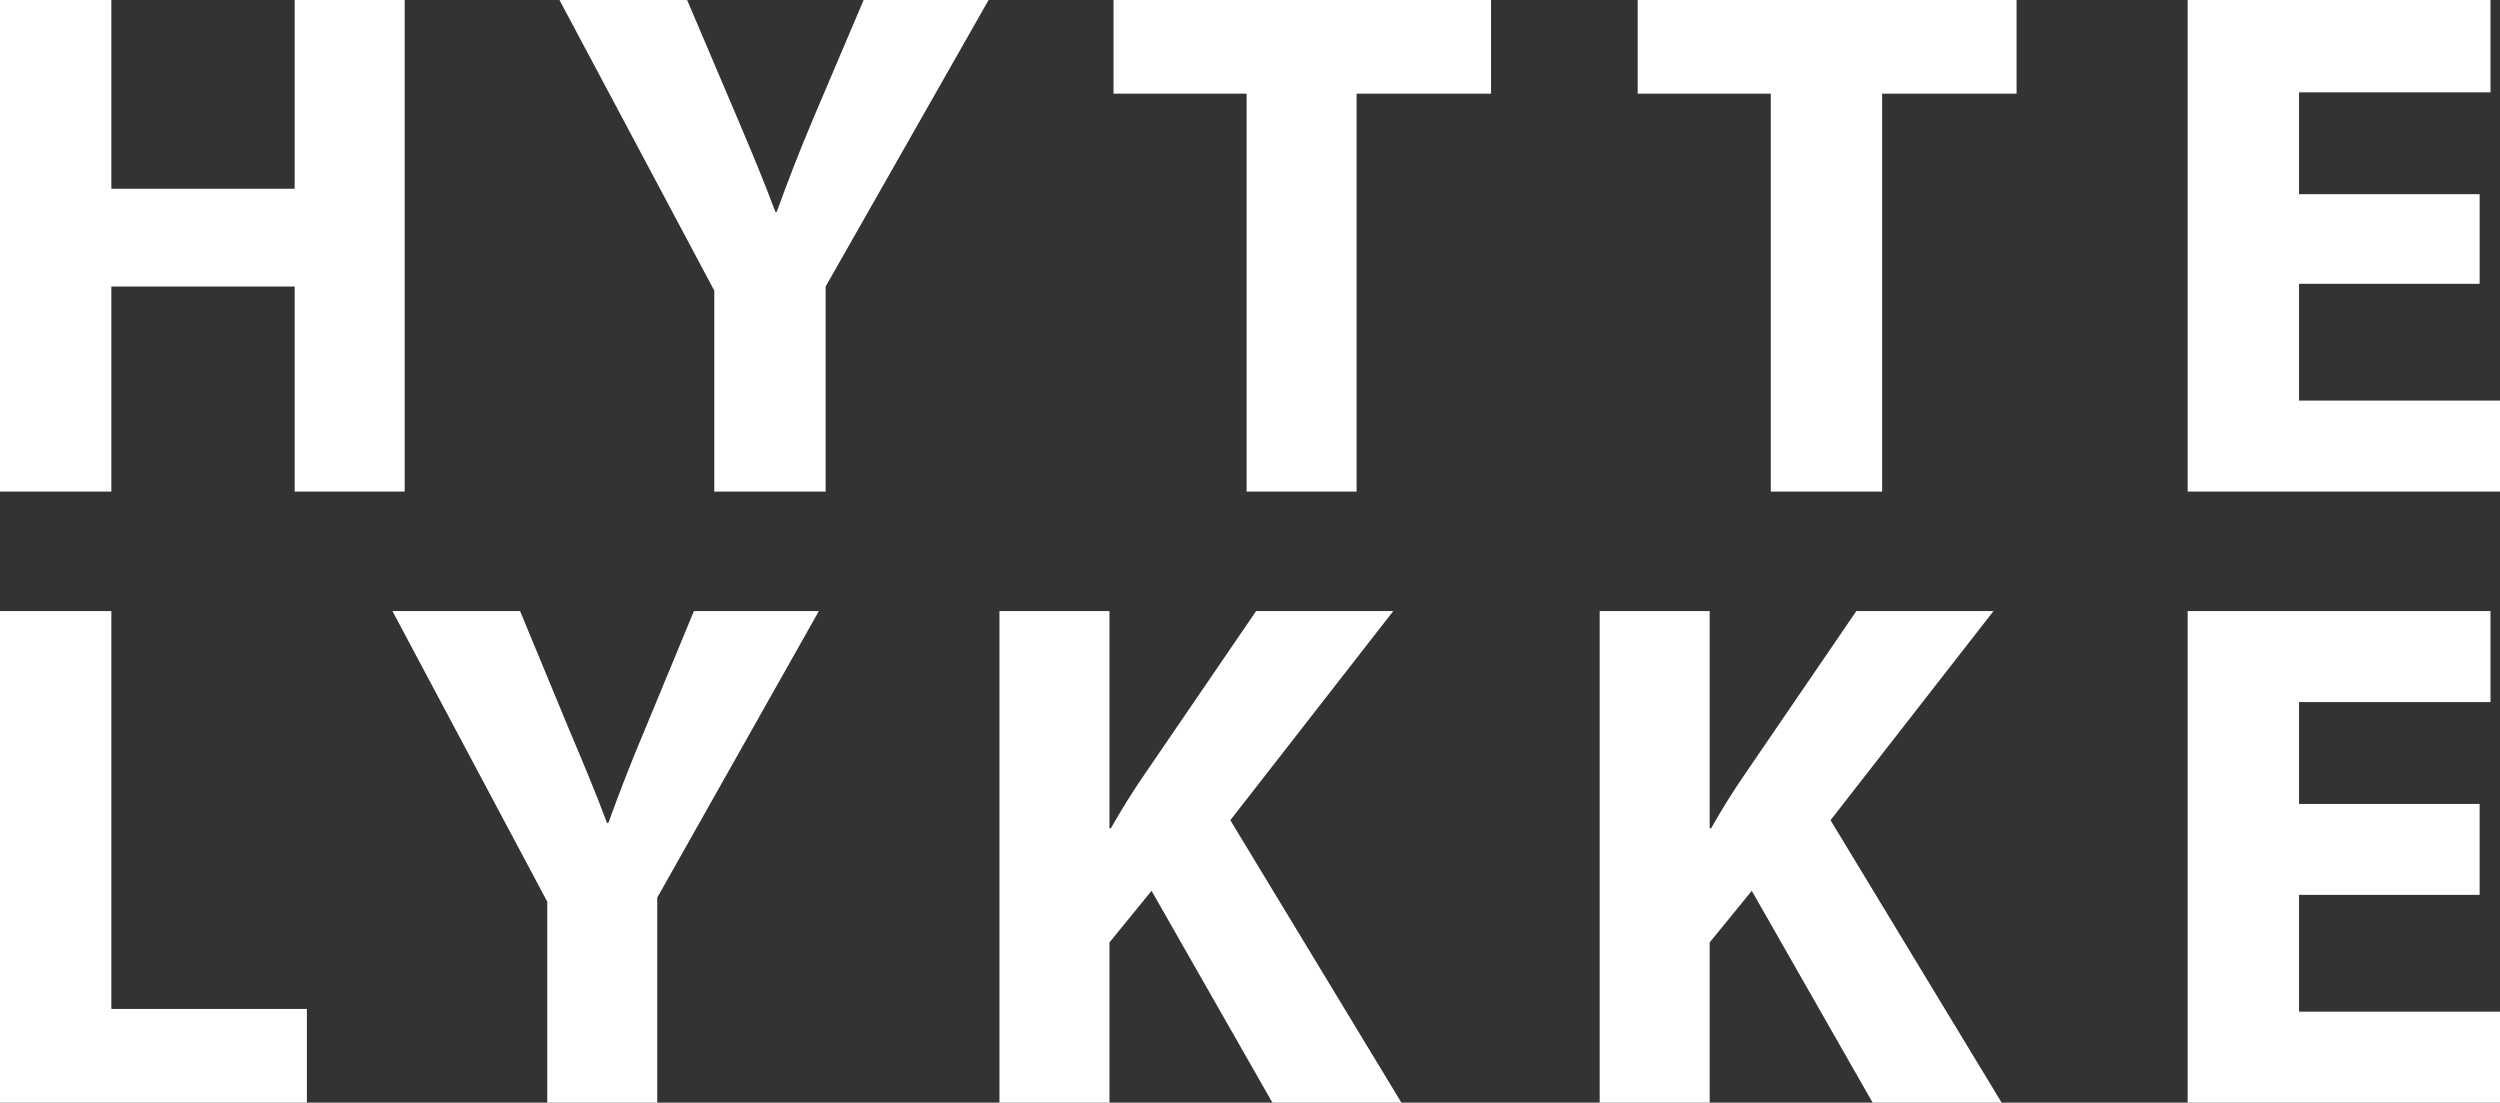
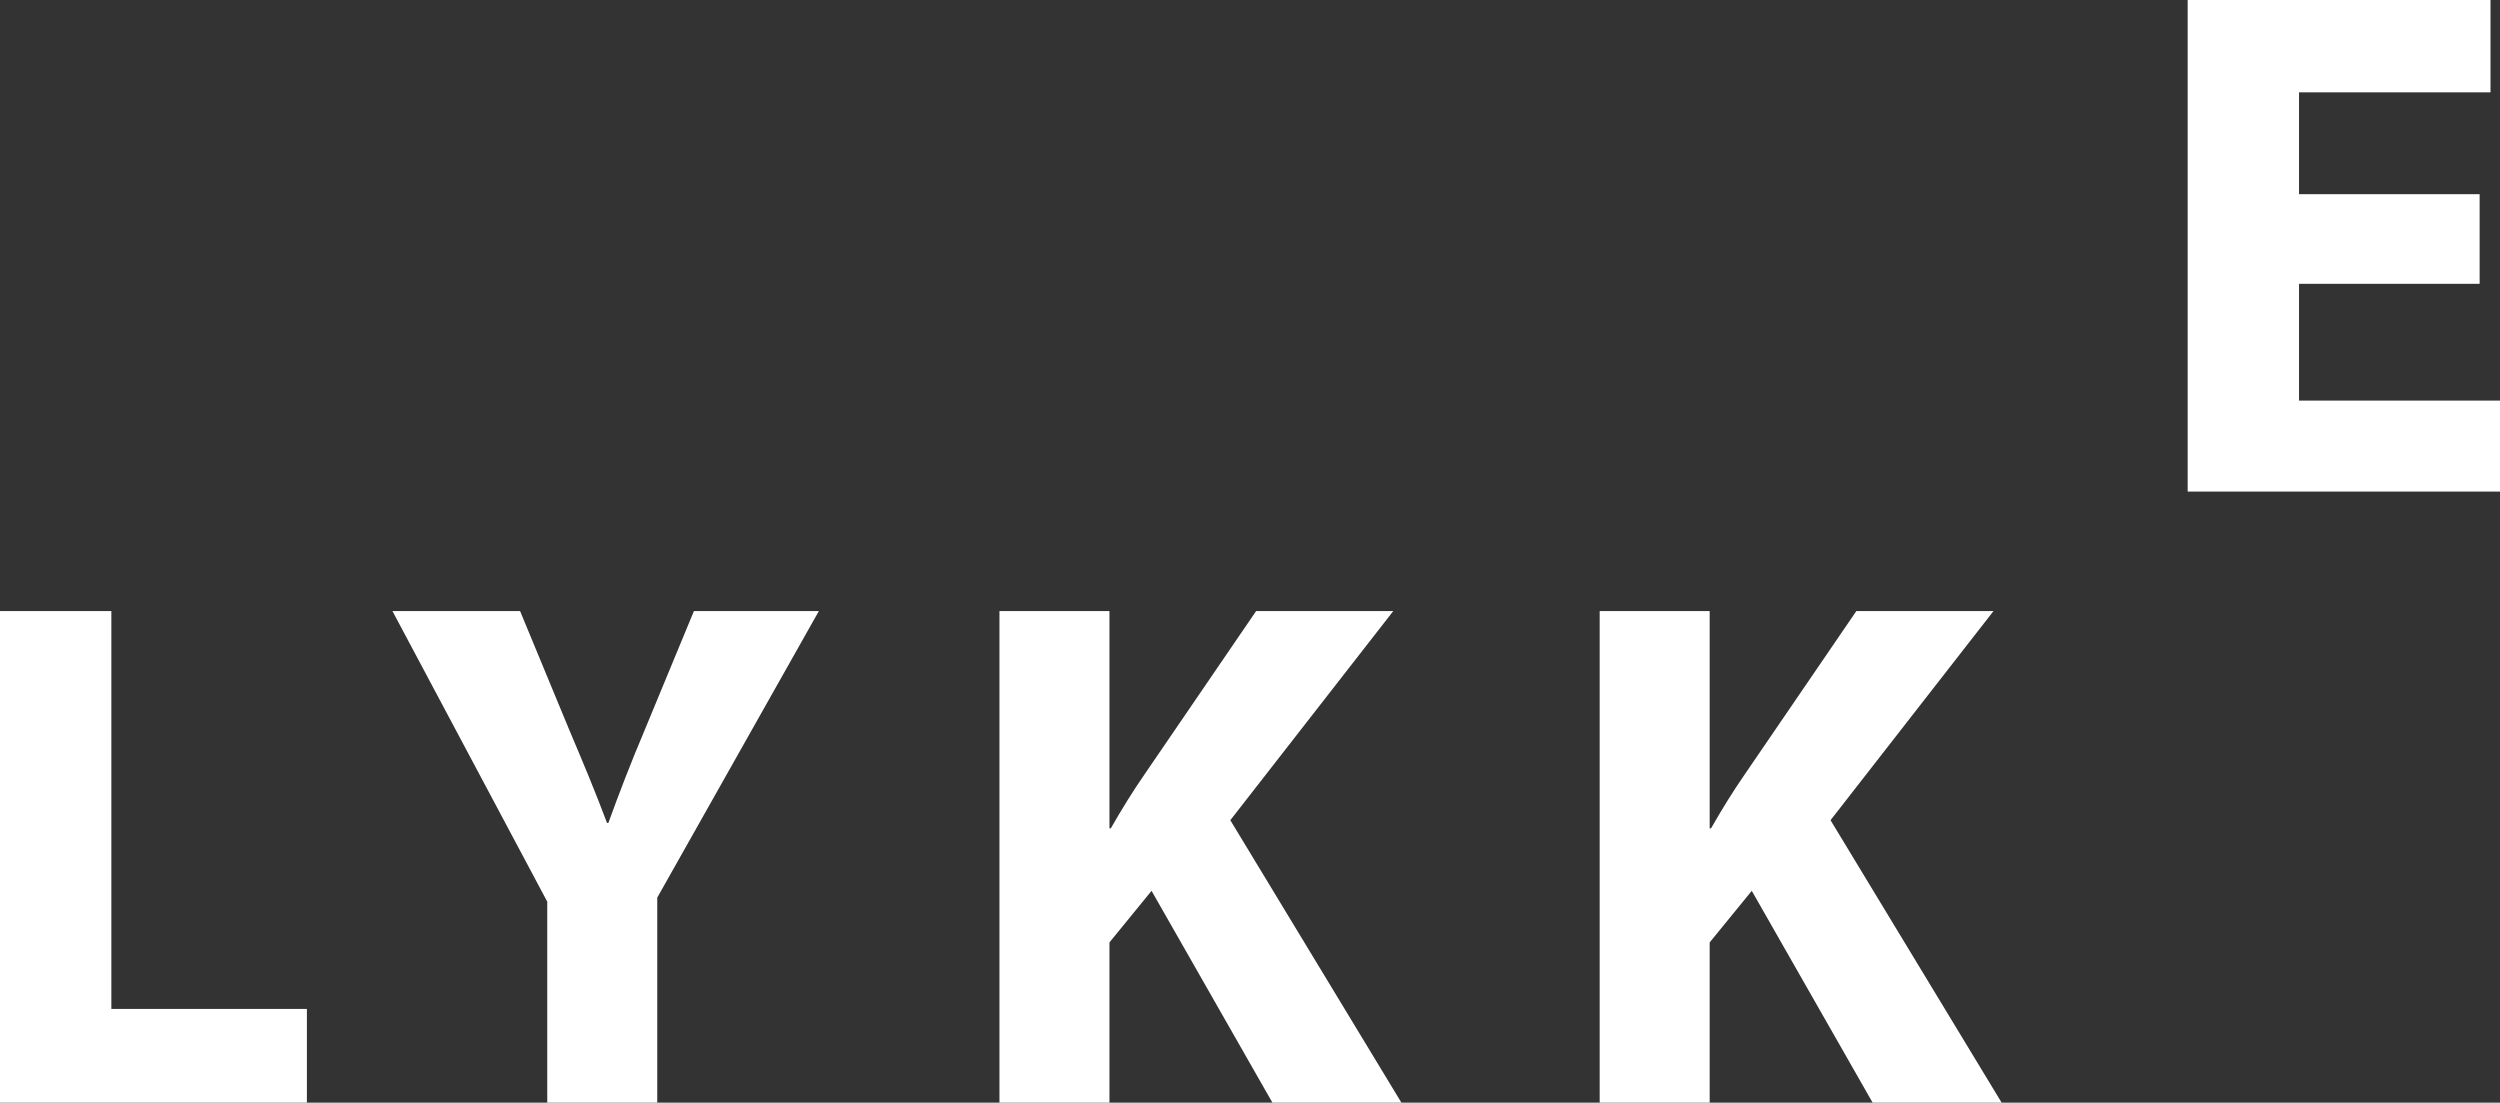
<svg xmlns="http://www.w3.org/2000/svg" id="Layer_1" data-name="Layer 1" viewBox="0 0 184.1 81.2">
  <rect x="0" y="0" width="184.1" height="81.2" fill="#333333" stroke="none" />
  <defs>
    <style>
      .cls-1 {
        fill: #fff;
      }
    </style>
  </defs>
  <g id="Layer_1-2" data-name="Layer 1">
    <g>
      <path class="cls-1" d="M117.8,81.2h8.1v-11.8l3.1-3.8,8.9,15.6h9.5l-12.6-20.8,12-15.4h-10.1l-8.2,12c-.9,1.3-1.7,2.6-2.5,4h-.1v-16h-8.1s0,36.2,0,36.2ZM73.6,81.2h8.1v-11.8l3.1-3.8,8.9,15.6h9.5l-12.6-20.8,12-15.4h-10.1l-8.2,12c-.9,1.3-1.7,2.6-2.5,4h-.1v-16h-8.1v36.2ZM48.4,81.2v-15.1l11.9-21.1h-9.2l-3.6,8.7c-1.1,2.6-1.9,4.7-2.7,6.9h-.1c-.9-2.4-1.7-4.3-2.8-6.9l-3.6-8.7h-9.4l11.4,21.4v14.8h8.1Z" />
-       <path class="cls-1" d="M130.4,36.2h8.2V6.9h9.9V0h-27.9v6.9h9.8v29.3ZM91.7,36.2h8.2V6.9h9.9V0h-27.8v6.9h9.8v29.3h-.1ZM60.8,36.2v-15.1L72.8,0h-9.2l-3.7,8.7c-1.1,2.6-1.9,4.7-2.7,6.9h-.1c-.9-2.4-1.7-4.3-2.8-6.9l-3.7-8.7h-9.4l11.4,21.4v14.8h8.2Z" />
    </g>
-     <polygon class="cls-1" points="0 0 0 36.2 8.2 36.2 8.2 21.1 21.7 21.1 21.7 36.2 29.8 36.2 29.8 0 21.7 0 21.7 13.9 8.2 13.9 8.2 0 0 0" />
    <polygon class="cls-1" points="0 81.2 22.6 81.2 22.6 74.3 8.2 74.3 8.2 45 0 45 0 81.2" />
    <polygon class="cls-1" points="182.6 14.3 169.3 14.3 169.3 6.8 183.4 6.8 183.4 0 161.1 0 161.1 36.2 184.1 36.2 184.1 29.5 169.3 29.5 169.3 20.9 182.6 20.9 182.6 14.3" />
-     <polygon class="cls-1" points="182.6 59.2 169.3 59.2 169.3 51.7 183.4 51.7 183.4 45 161.1 45 161.1 81.2 184.1 81.2 184.1 74.5 169.3 74.5 169.3 65.9 182.6 65.9 182.6 59.2" />
  </g>
</svg>